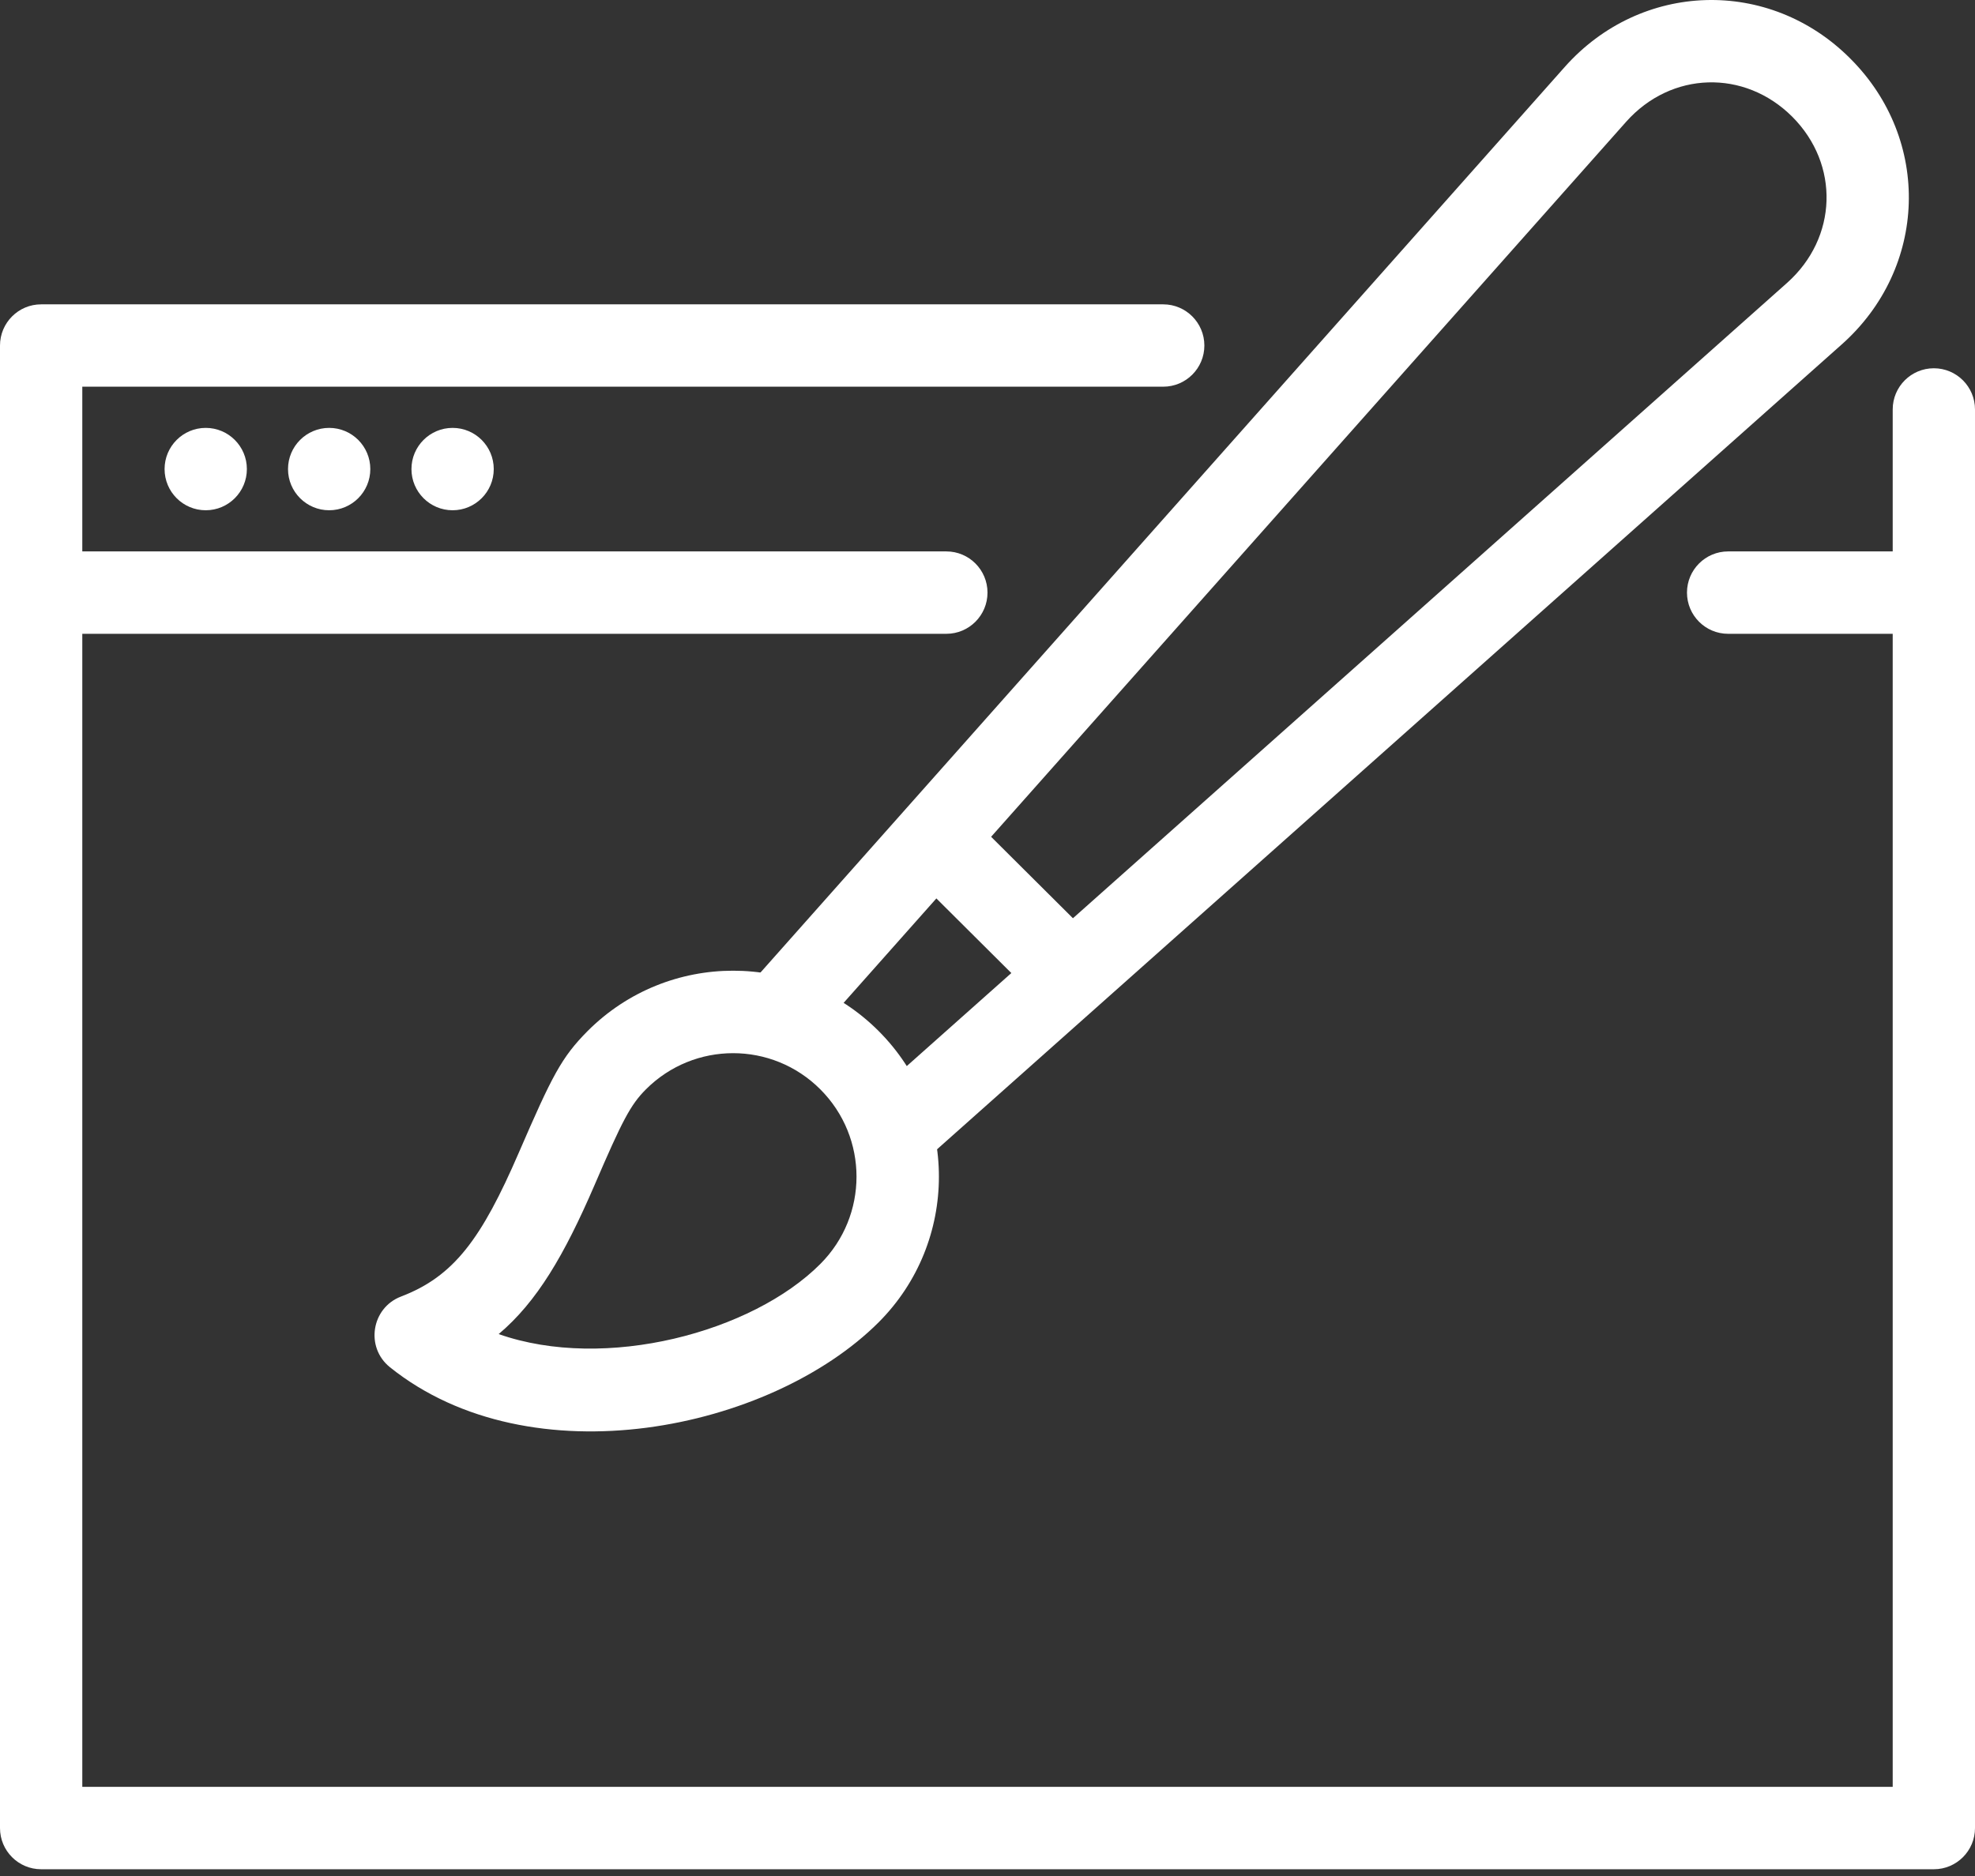
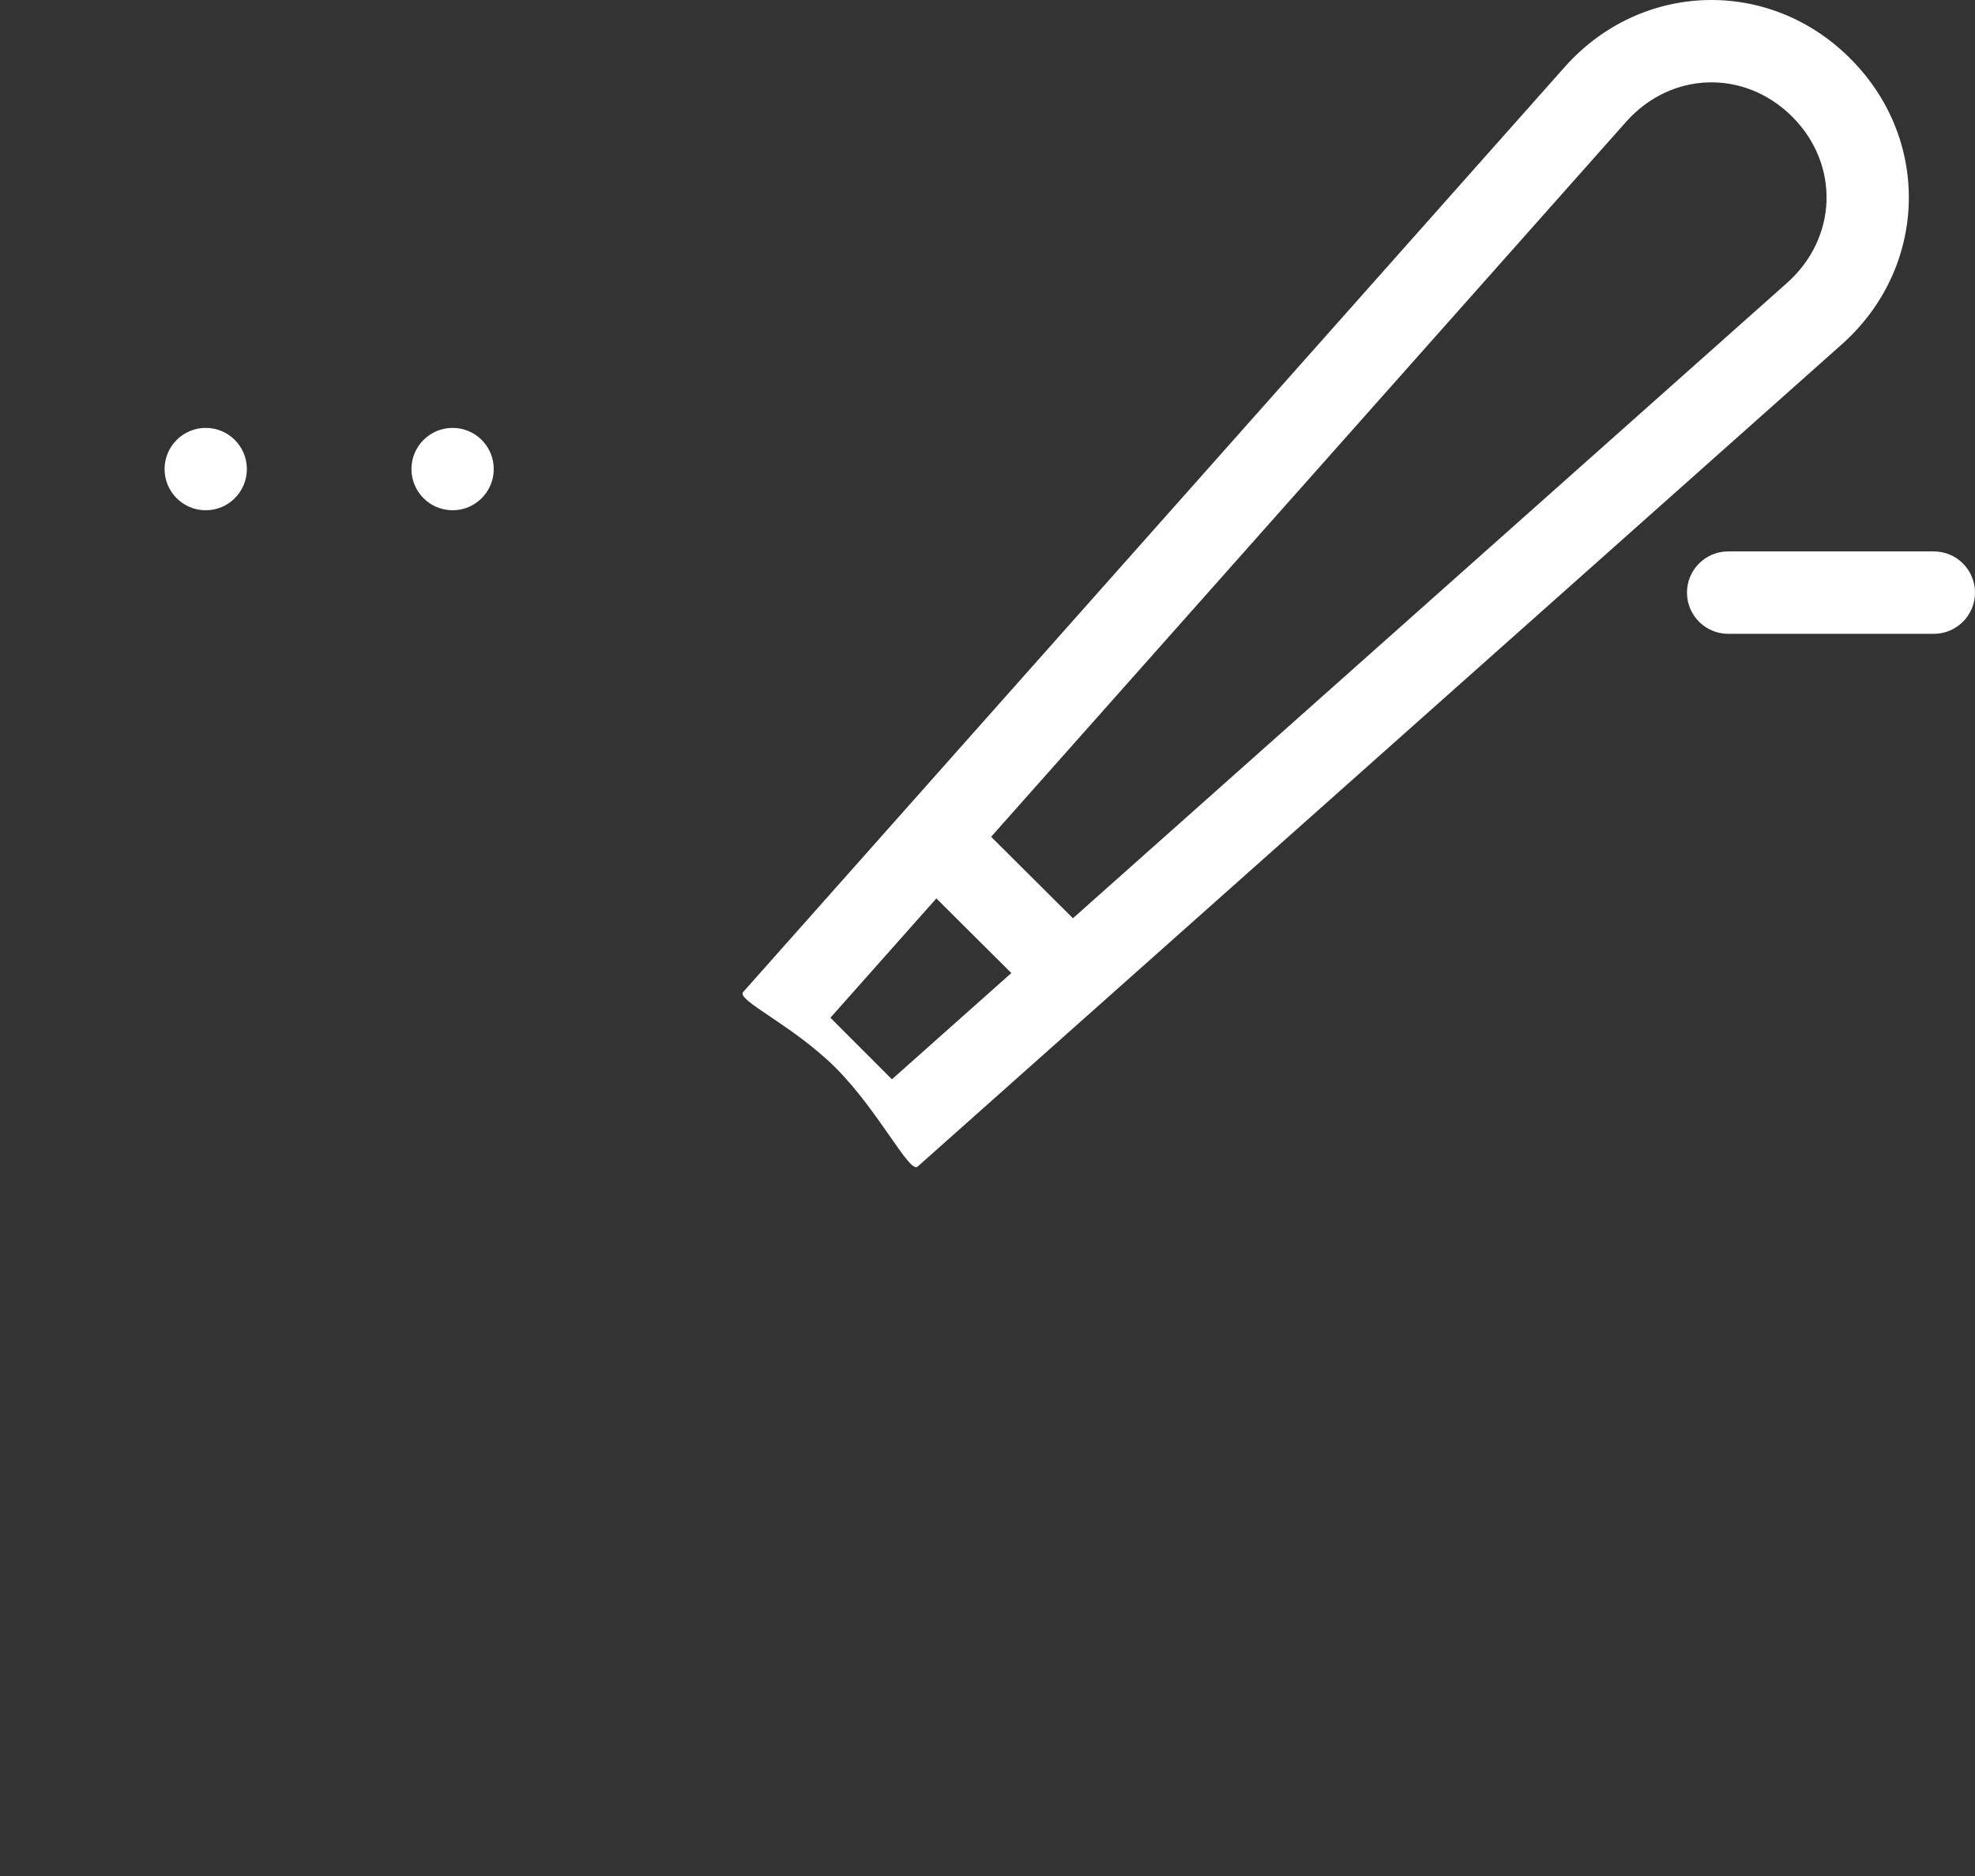
<svg xmlns="http://www.w3.org/2000/svg" width="160" height="152" viewBox="0 0 160 152" fill="none">
  <rect x="0" y="0" width="160" height="152" fill="#333333" stroke="none" />
  <path d="M140 51.353H156.667C158.507 51.353 160 49.858 160 48.015C160 46.173 158.507 44.678 156.667 44.678H140C138.16 44.678 136.667 46.173 136.667 48.015C136.667 49.858 138.16 51.353 140 51.353Z" fill="white" />
-   <path d="M6.667 144.778V31.331H94.236C96.076 31.331 97.569 29.838 97.569 27.996C97.569 26.154 96.076 24.659 94.236 24.659H3.333C1.493 24.659 0 26.154 0 27.996V148.116C0 149.958 1.493 151.453 3.333 151.453H156.667C158.507 151.453 160 149.958 160 148.116V33.174C160 31.331 158.507 29.838 156.667 29.838C154.826 29.838 153.333 31.331 153.333 33.174V144.778H6.667Z" fill="white" />
-   <path d="M3.333 51.353H76.667C78.507 51.353 80 49.858 80 48.015C80 46.173 78.507 44.678 76.667 44.678H3.333C1.493 44.678 0 46.173 0 48.015C0 49.858 1.493 51.353 3.333 51.353Z" fill="white" />
  <path fill-rule="evenodd" clip-rule="evenodd" d="M20 38.006C20 39.848 18.507 41.343 16.667 41.343C14.826 41.343 13.333 39.848 13.333 38.006C13.333 36.163 14.826 34.669 16.667 34.669C18.507 34.669 20 36.163 20 38.006Z" fill="white" />
-   <path fill-rule="evenodd" clip-rule="evenodd" d="M30 38.006C30 39.848 28.507 41.343 26.667 41.343C24.826 41.343 23.333 39.848 23.333 38.006C23.333 36.163 24.826 34.669 26.667 34.669C28.507 34.669 30 36.163 30 38.006Z" fill="white" />
  <path fill-rule="evenodd" clip-rule="evenodd" d="M40 38.006C40 39.848 38.507 41.343 36.667 41.343C34.826 41.343 33.333 39.848 33.333 38.006C33.333 36.163 34.826 34.669 36.667 34.669C38.507 34.669 40 36.163 40 38.006Z" fill="white" />
  <path d="M149.201 27.909L74.34 94.52C73.68 95.112 71.233 90.072 67.708 86.526C64.201 83.033 59.618 81.034 60.208 80.374L126.753 5.438C132.934 -1.531 143.333 -1.844 149.896 4.744C156.493 11.329 156.163 21.721 149.201 27.909ZM144.774 22.921C148.871 19.271 149.062 13.328 145.191 9.452C141.319 5.594 135.382 5.768 131.736 9.869L67.274 82.46L72.257 87.448L144.774 22.921Z" fill="white" />
-   <path d="M31.58 110.77C29.583 109.153 30.087 105.972 32.483 105.052C36.771 103.418 39.011 100.376 42.031 93.391C44.74 87.134 45.486 85.675 47.604 83.538C54.115 77.02 64.67 77.02 71.181 83.538C77.691 90.054 77.691 100.619 71.181 107.138C62.413 115.895 43.004 119.946 31.58 110.77ZM66.458 102.41C70.365 98.499 70.365 92.174 66.458 88.264C62.552 84.354 56.233 84.354 52.327 88.264C51.077 89.516 50.417 90.783 48.16 96.032C45.712 101.698 43.507 105.469 40.399 108.092C49.045 111.134 60.955 107.936 66.458 102.41Z" fill="white" />
  <path d="M74.063 71.007L83.681 80.583C84.983 81.887 87.084 81.887 88.386 80.583C89.688 79.279 89.688 77.159 88.386 75.857L78.767 66.281C77.466 64.977 75.347 64.995 74.045 66.299C72.743 67.601 72.761 69.703 74.063 71.007Z" fill="white" />
</svg>